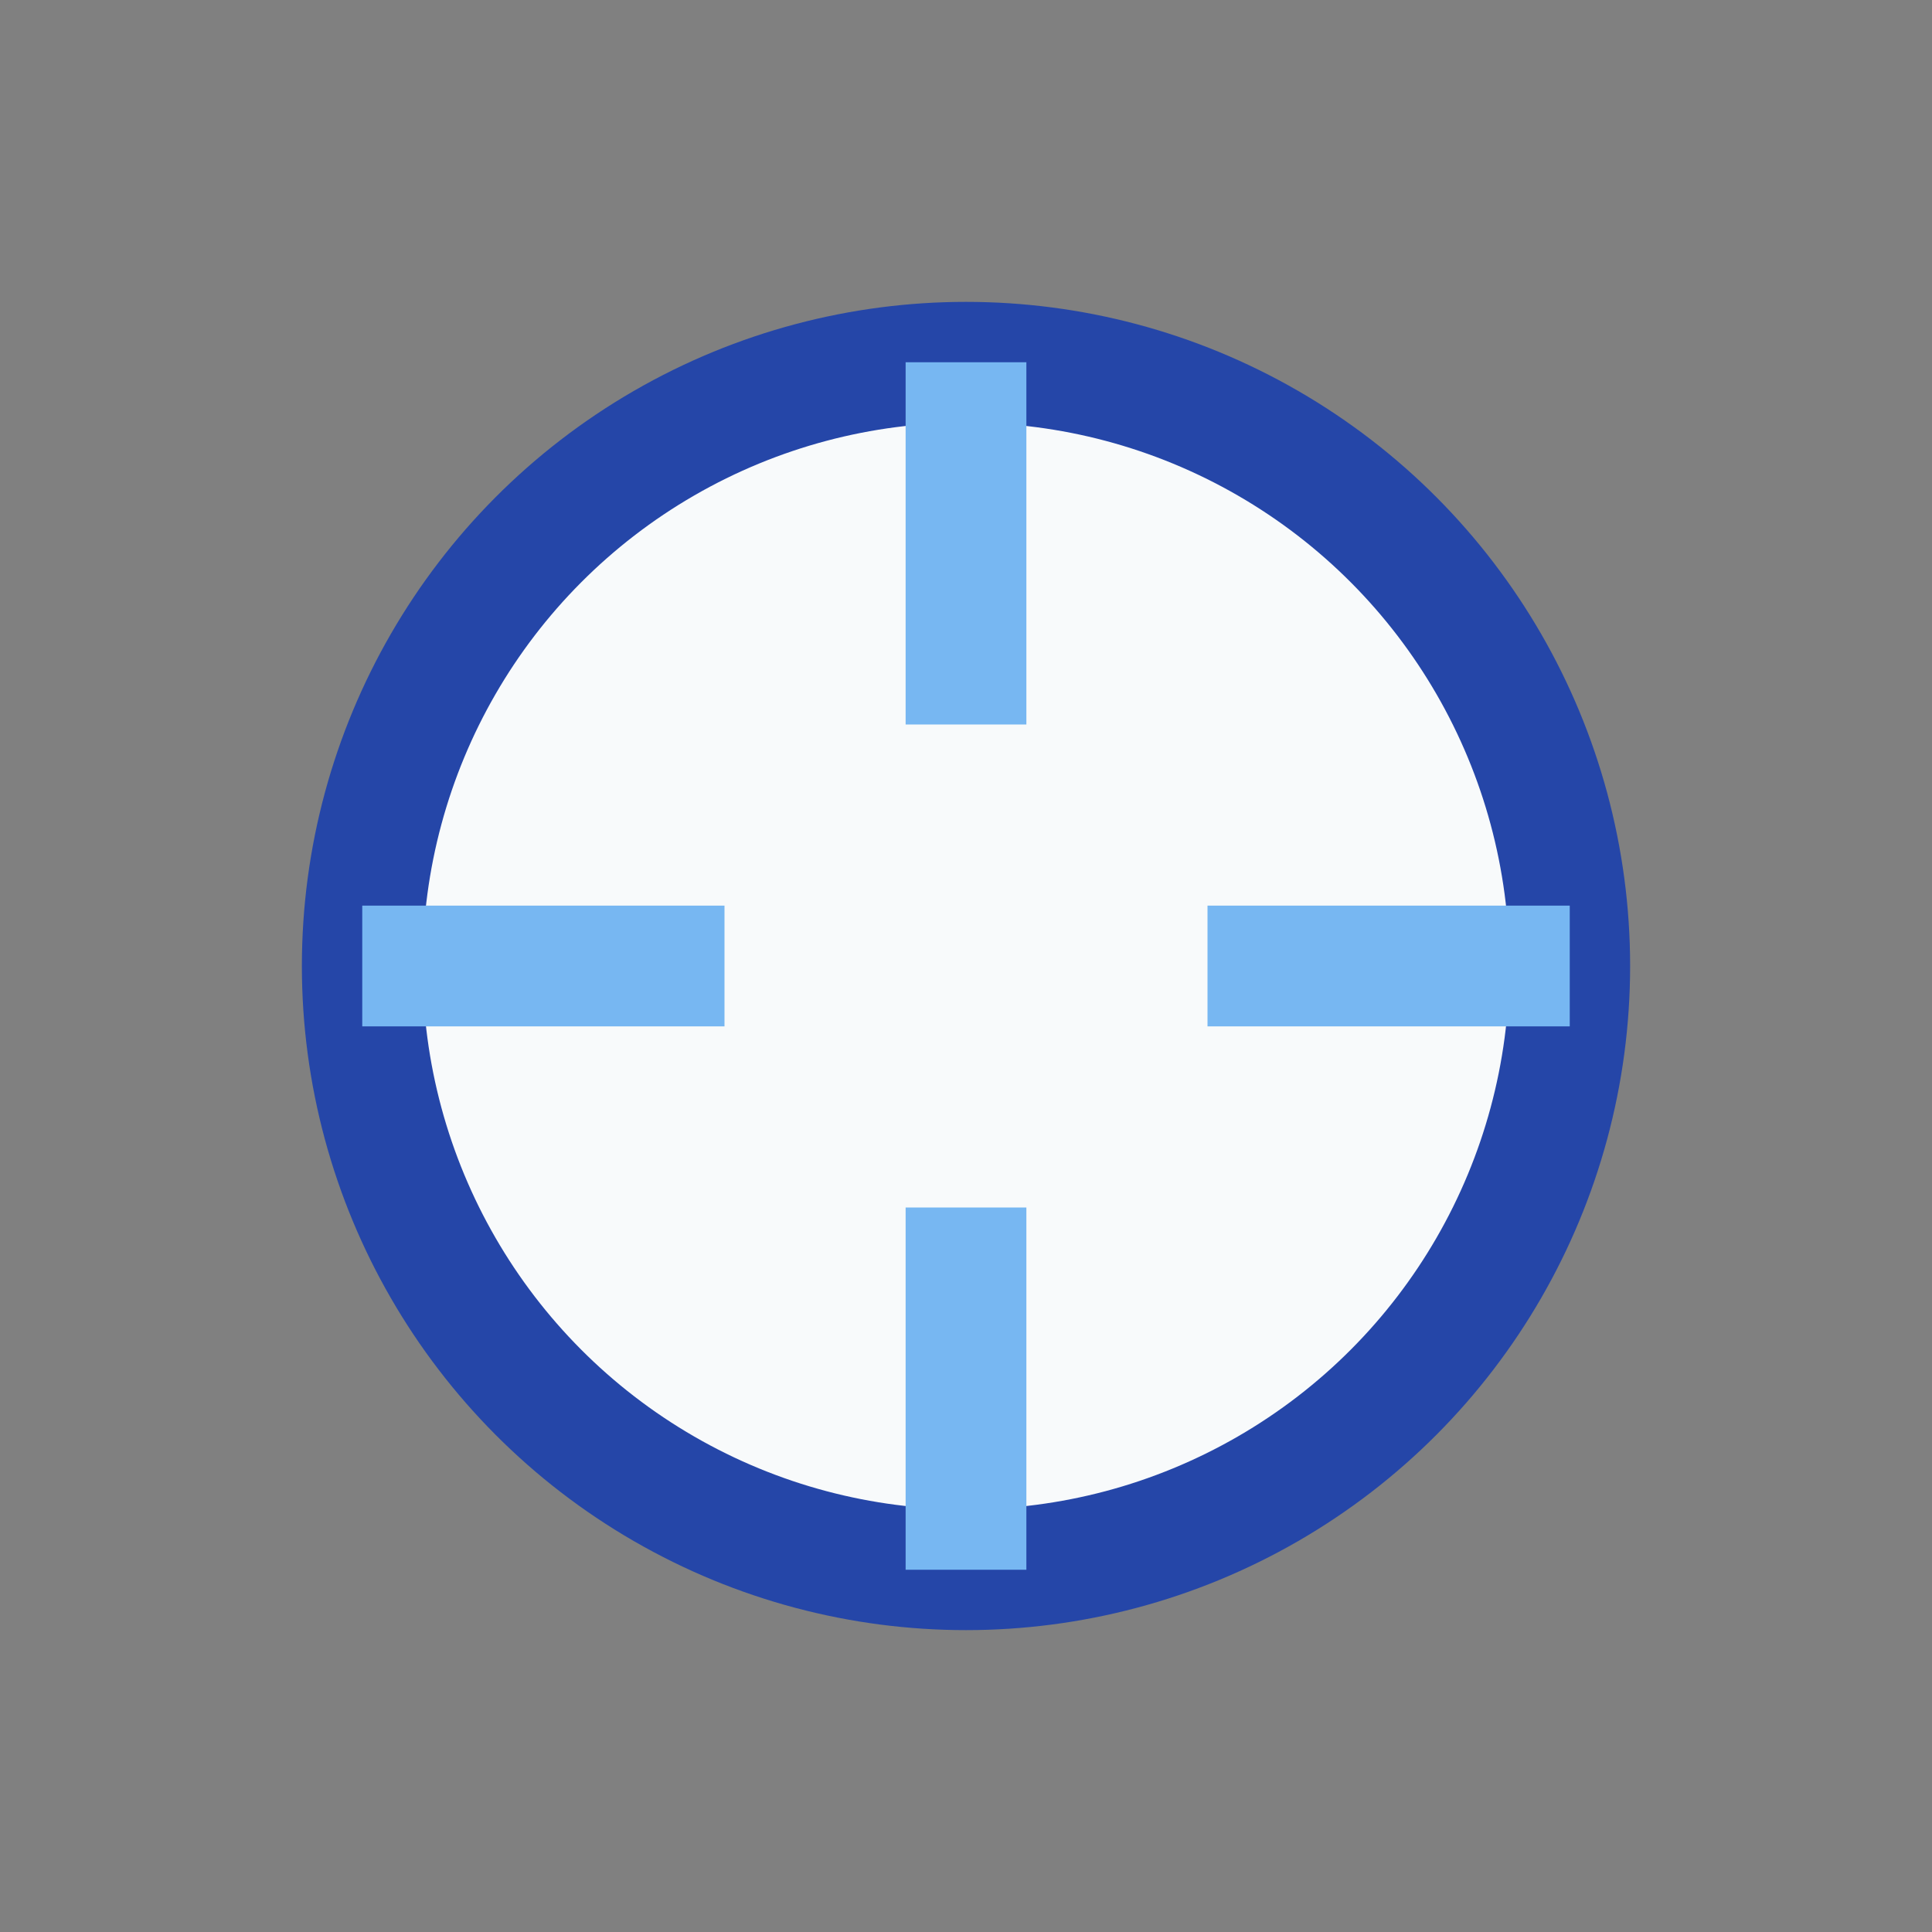
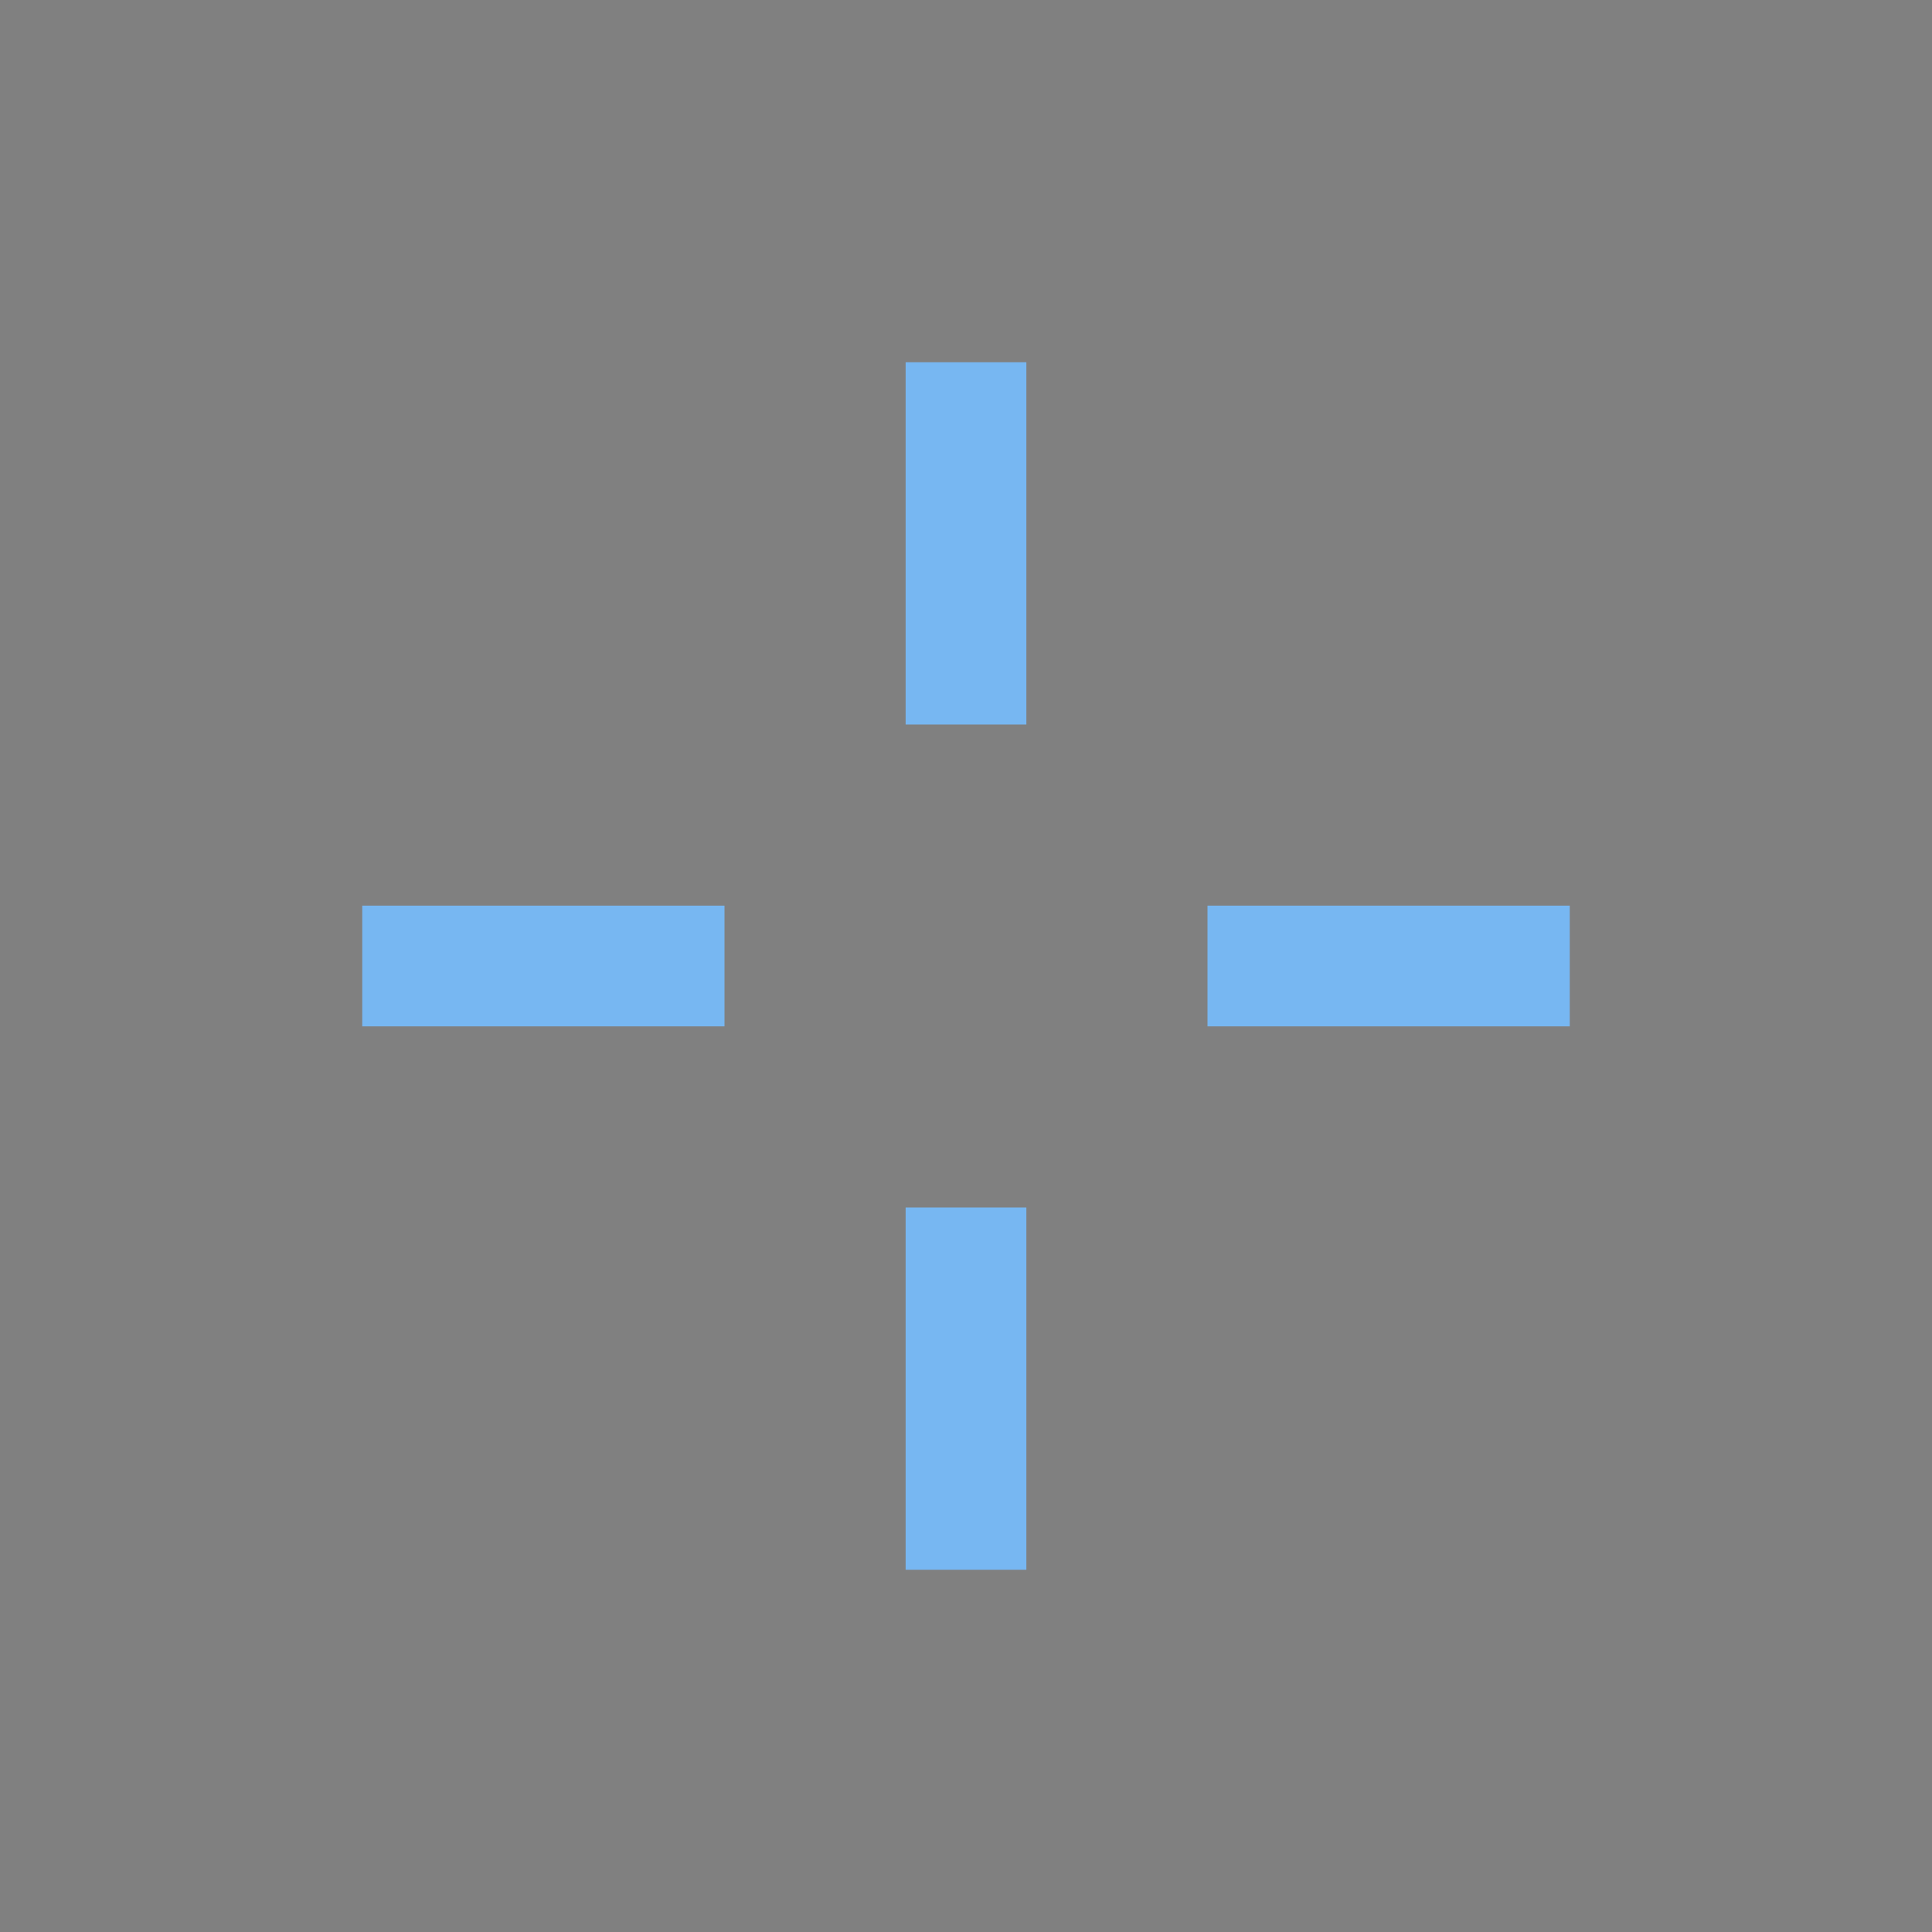
<svg xmlns="http://www.w3.org/2000/svg" width="32" height="32" viewBox="0 0 32 32">
  <rect x="0" y="0" width="32" height="32" fill="#808080" stroke="none" />
-   <circle cx="16" cy="16" r="10" fill="#F8FAFB" stroke="#2546A8" stroke-width="2" />
  <path d="M16 6v6M26 16h-6M16 26v-6M6 16h6" stroke="#77B7F2" stroke-width="2" />
</svg>